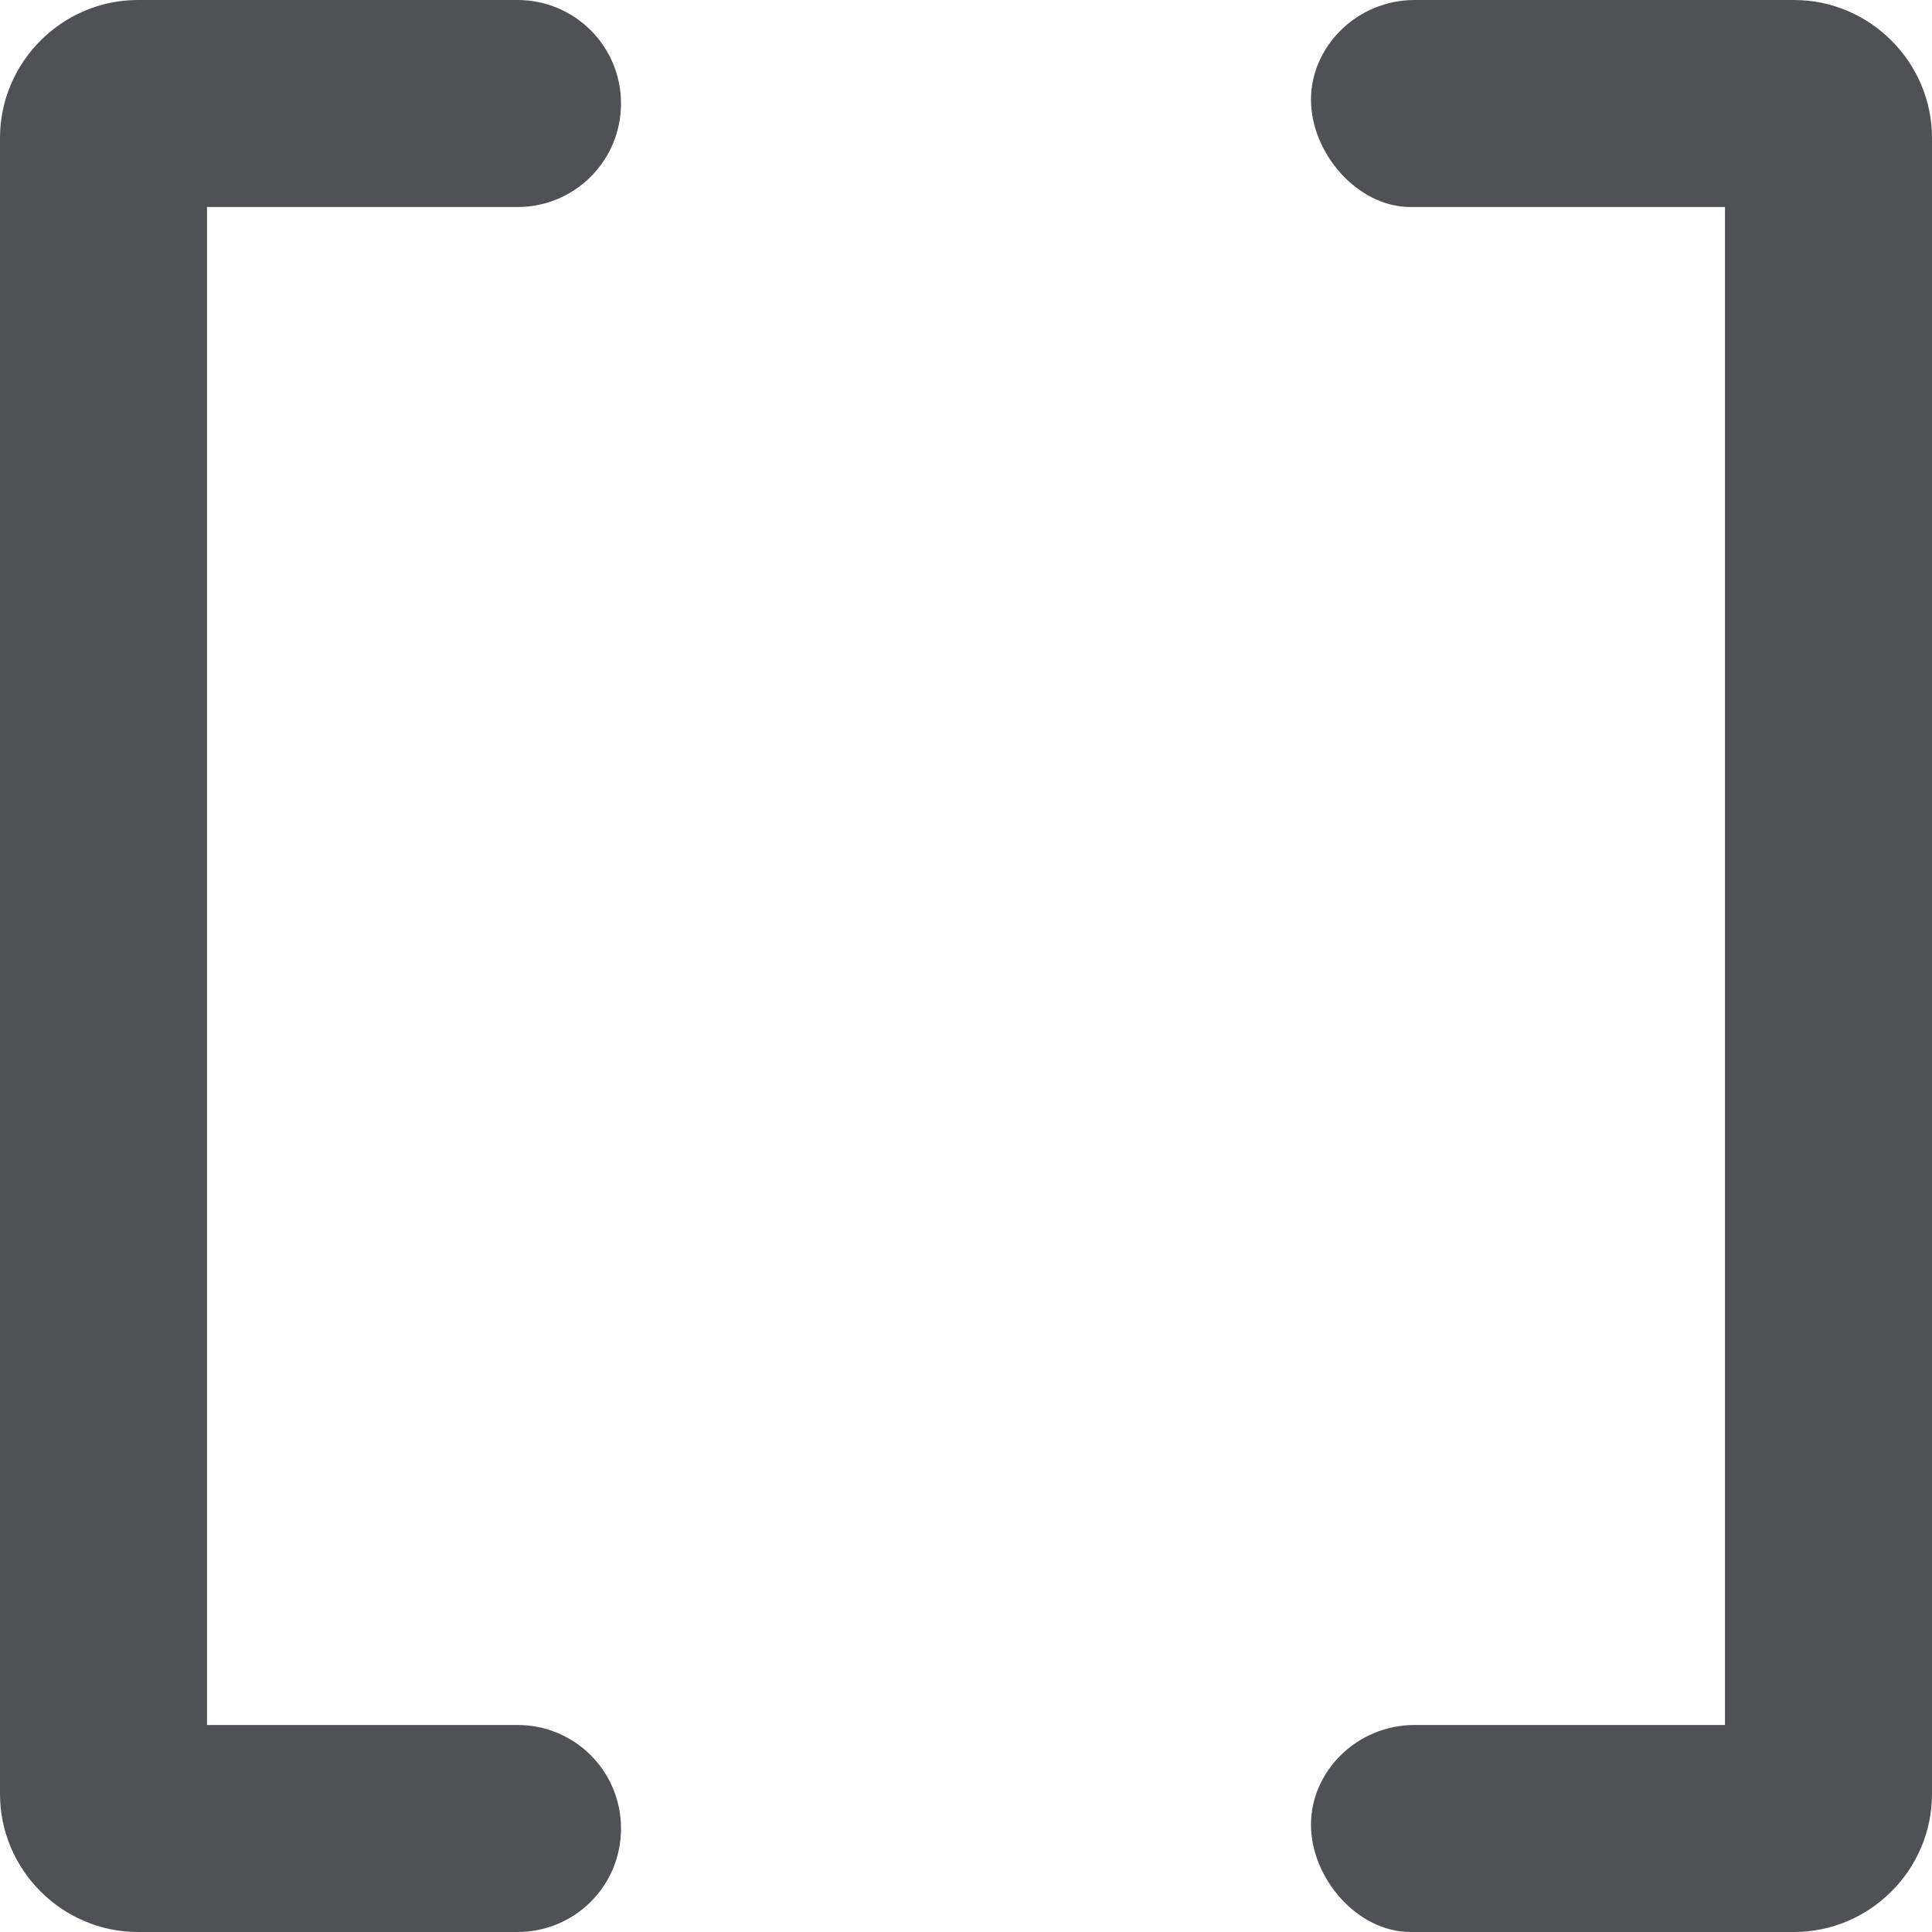
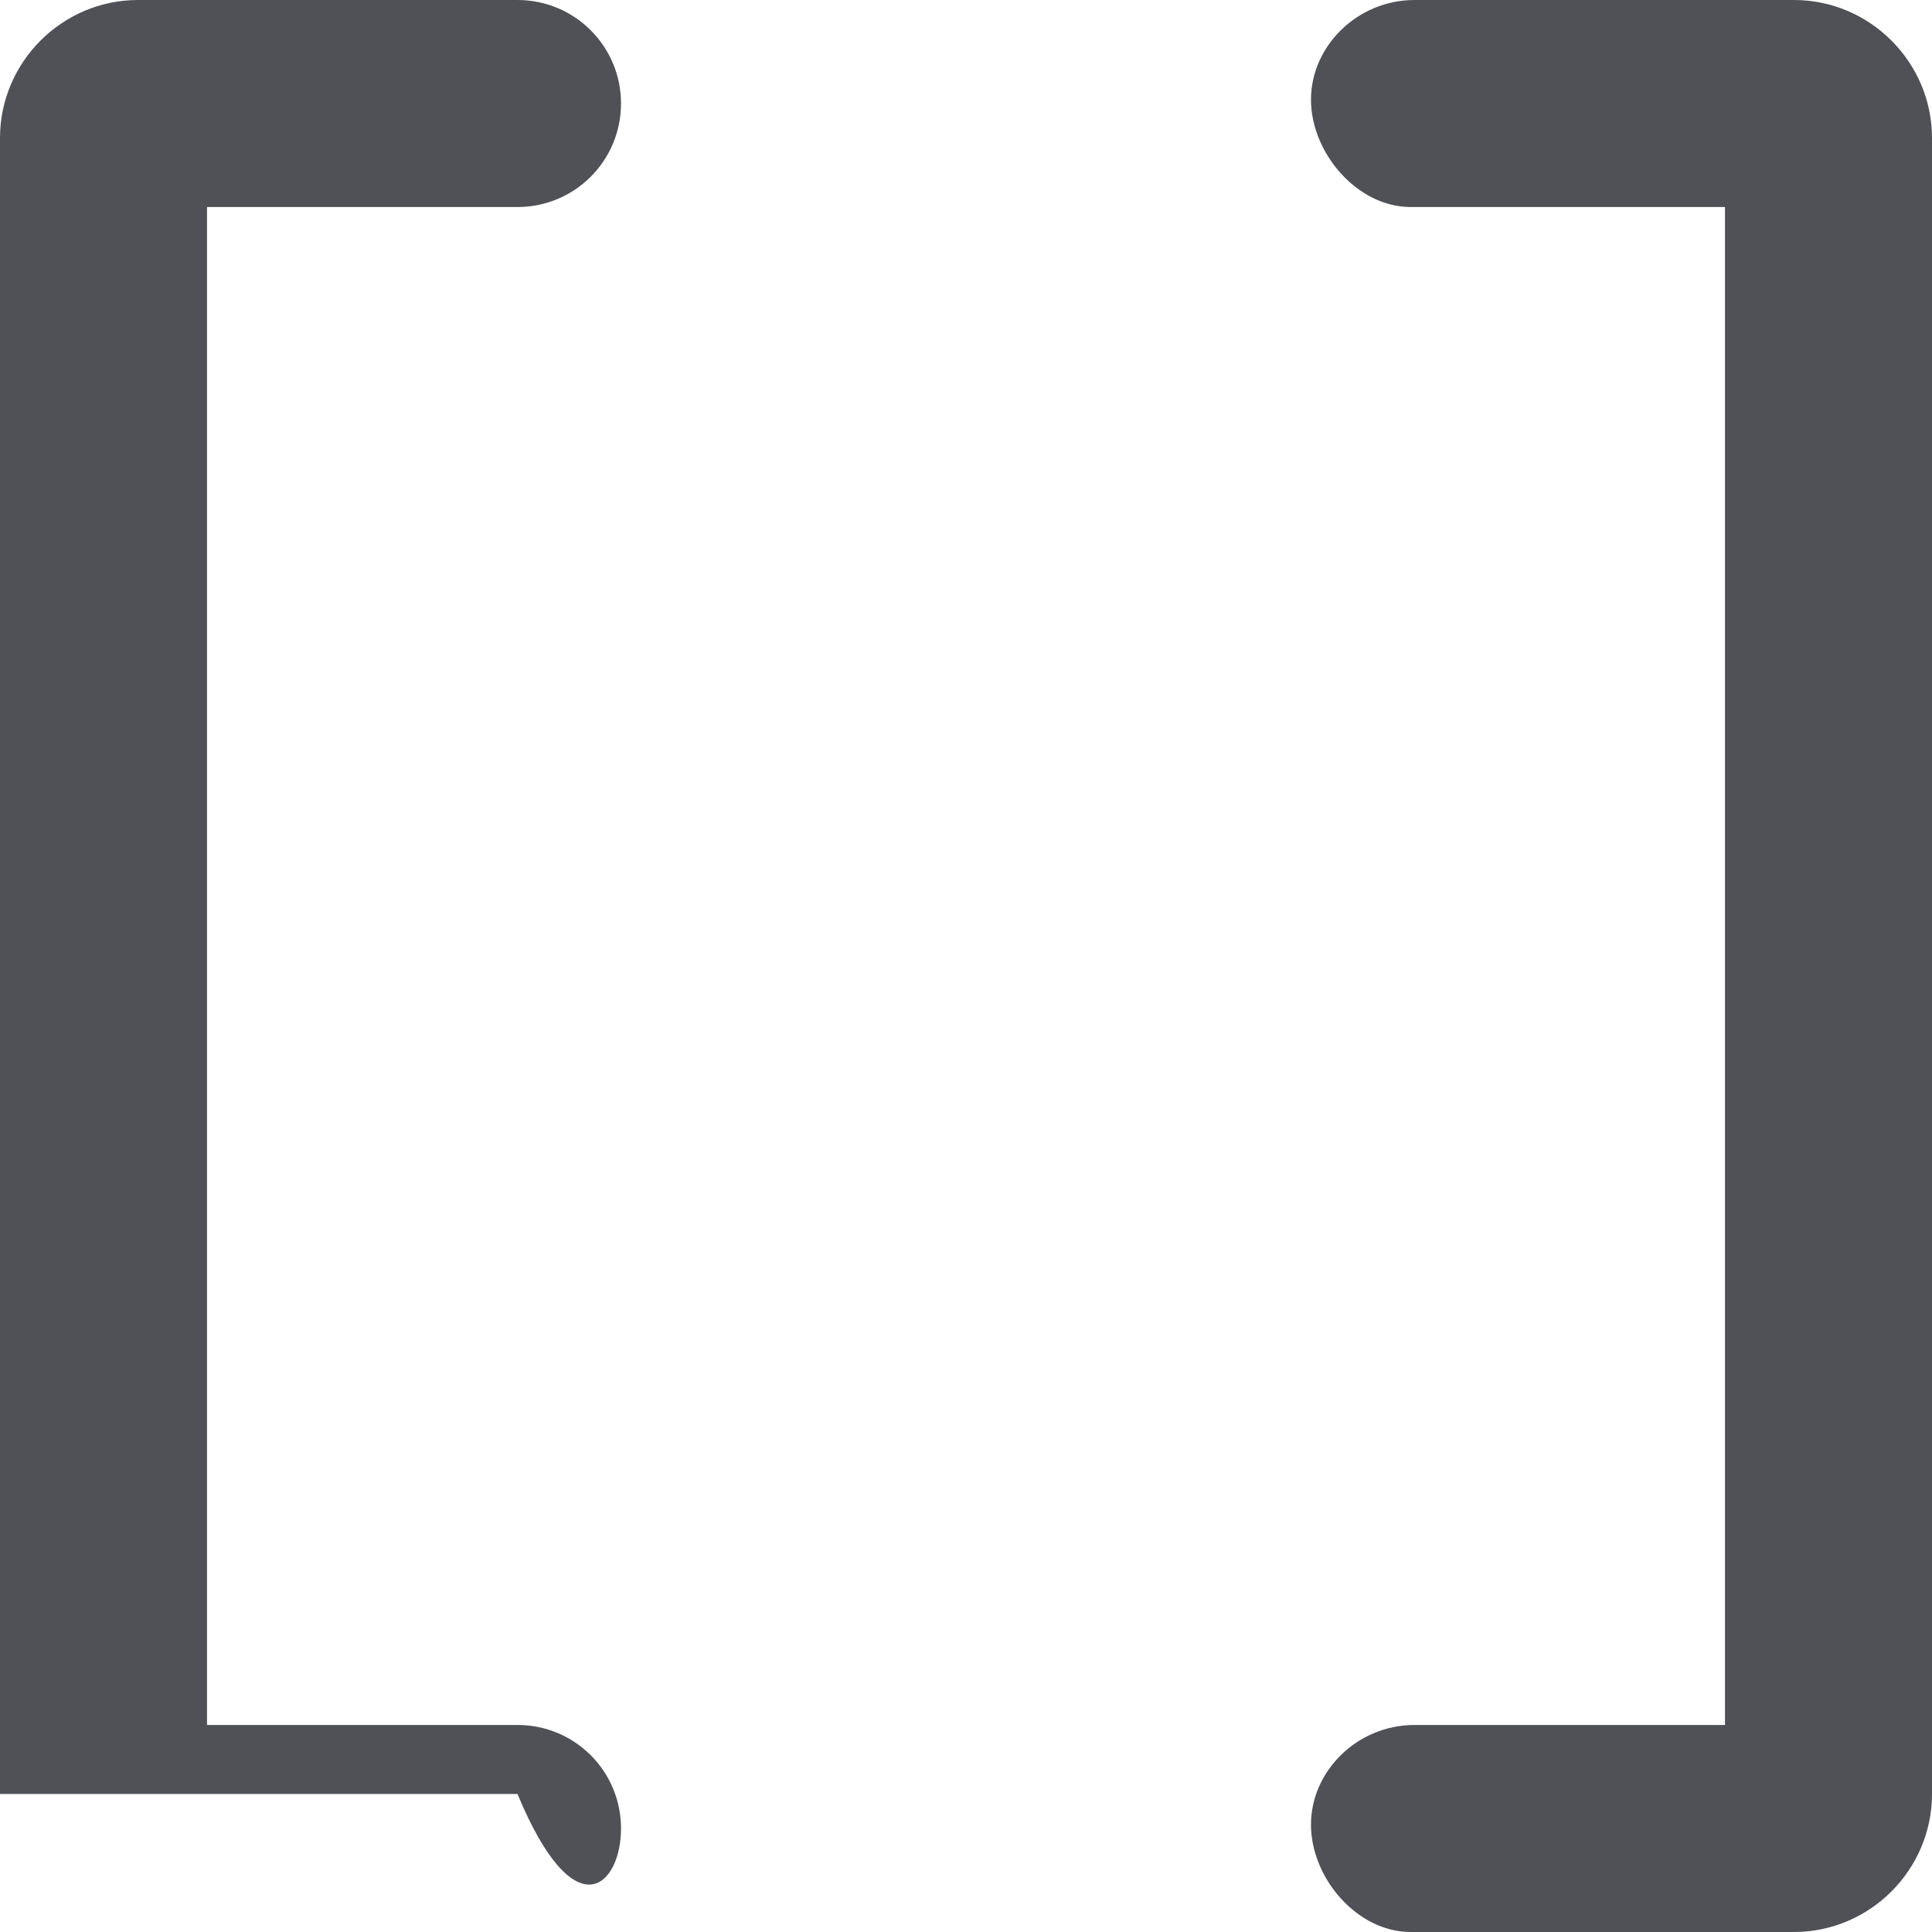
<svg xmlns="http://www.w3.org/2000/svg" width="32" height="32" viewBox="0 0 32 32" fill="none">
-   <path d="M8.571 0H2.286C1.029 0 0 1.029 0 2.286V29.714C0 30.971 1.029 32 2.286 32H8.571C9.521 32 10.286 31.236 10.286 30.286C10.286 29.336 9.521 28.571 8.571 28.571H3.429V3.429H8.571C9.521 3.429 10.286 2.661 10.286 1.714C10.286 0.768 9.521 0 8.571 0ZM29.714 0H23.429C22.479 0 21.714 0.768 21.714 1.65C21.714 2.532 22.479 3.429 23.364 3.429H28.571V28.571H23.429C22.479 28.571 21.714 29.336 21.714 30.221C21.714 31.107 22.479 32 23.364 32H29.714C30.971 32 32 30.971 32 29.714V2.286C32 1.029 30.971 0 29.714 0Z" fill="#4F5157" />
+   <path d="M8.571 0H2.286C1.029 0 0 1.029 0 2.286V29.714H8.571C9.521 32 10.286 31.236 10.286 30.286C10.286 29.336 9.521 28.571 8.571 28.571H3.429V3.429H8.571C9.521 3.429 10.286 2.661 10.286 1.714C10.286 0.768 9.521 0 8.571 0ZM29.714 0H23.429C22.479 0 21.714 0.768 21.714 1.65C21.714 2.532 22.479 3.429 23.364 3.429H28.571V28.571H23.429C22.479 28.571 21.714 29.336 21.714 30.221C21.714 31.107 22.479 32 23.364 32H29.714C30.971 32 32 30.971 32 29.714V2.286C32 1.029 30.971 0 29.714 0Z" fill="#4F5157" />
</svg>